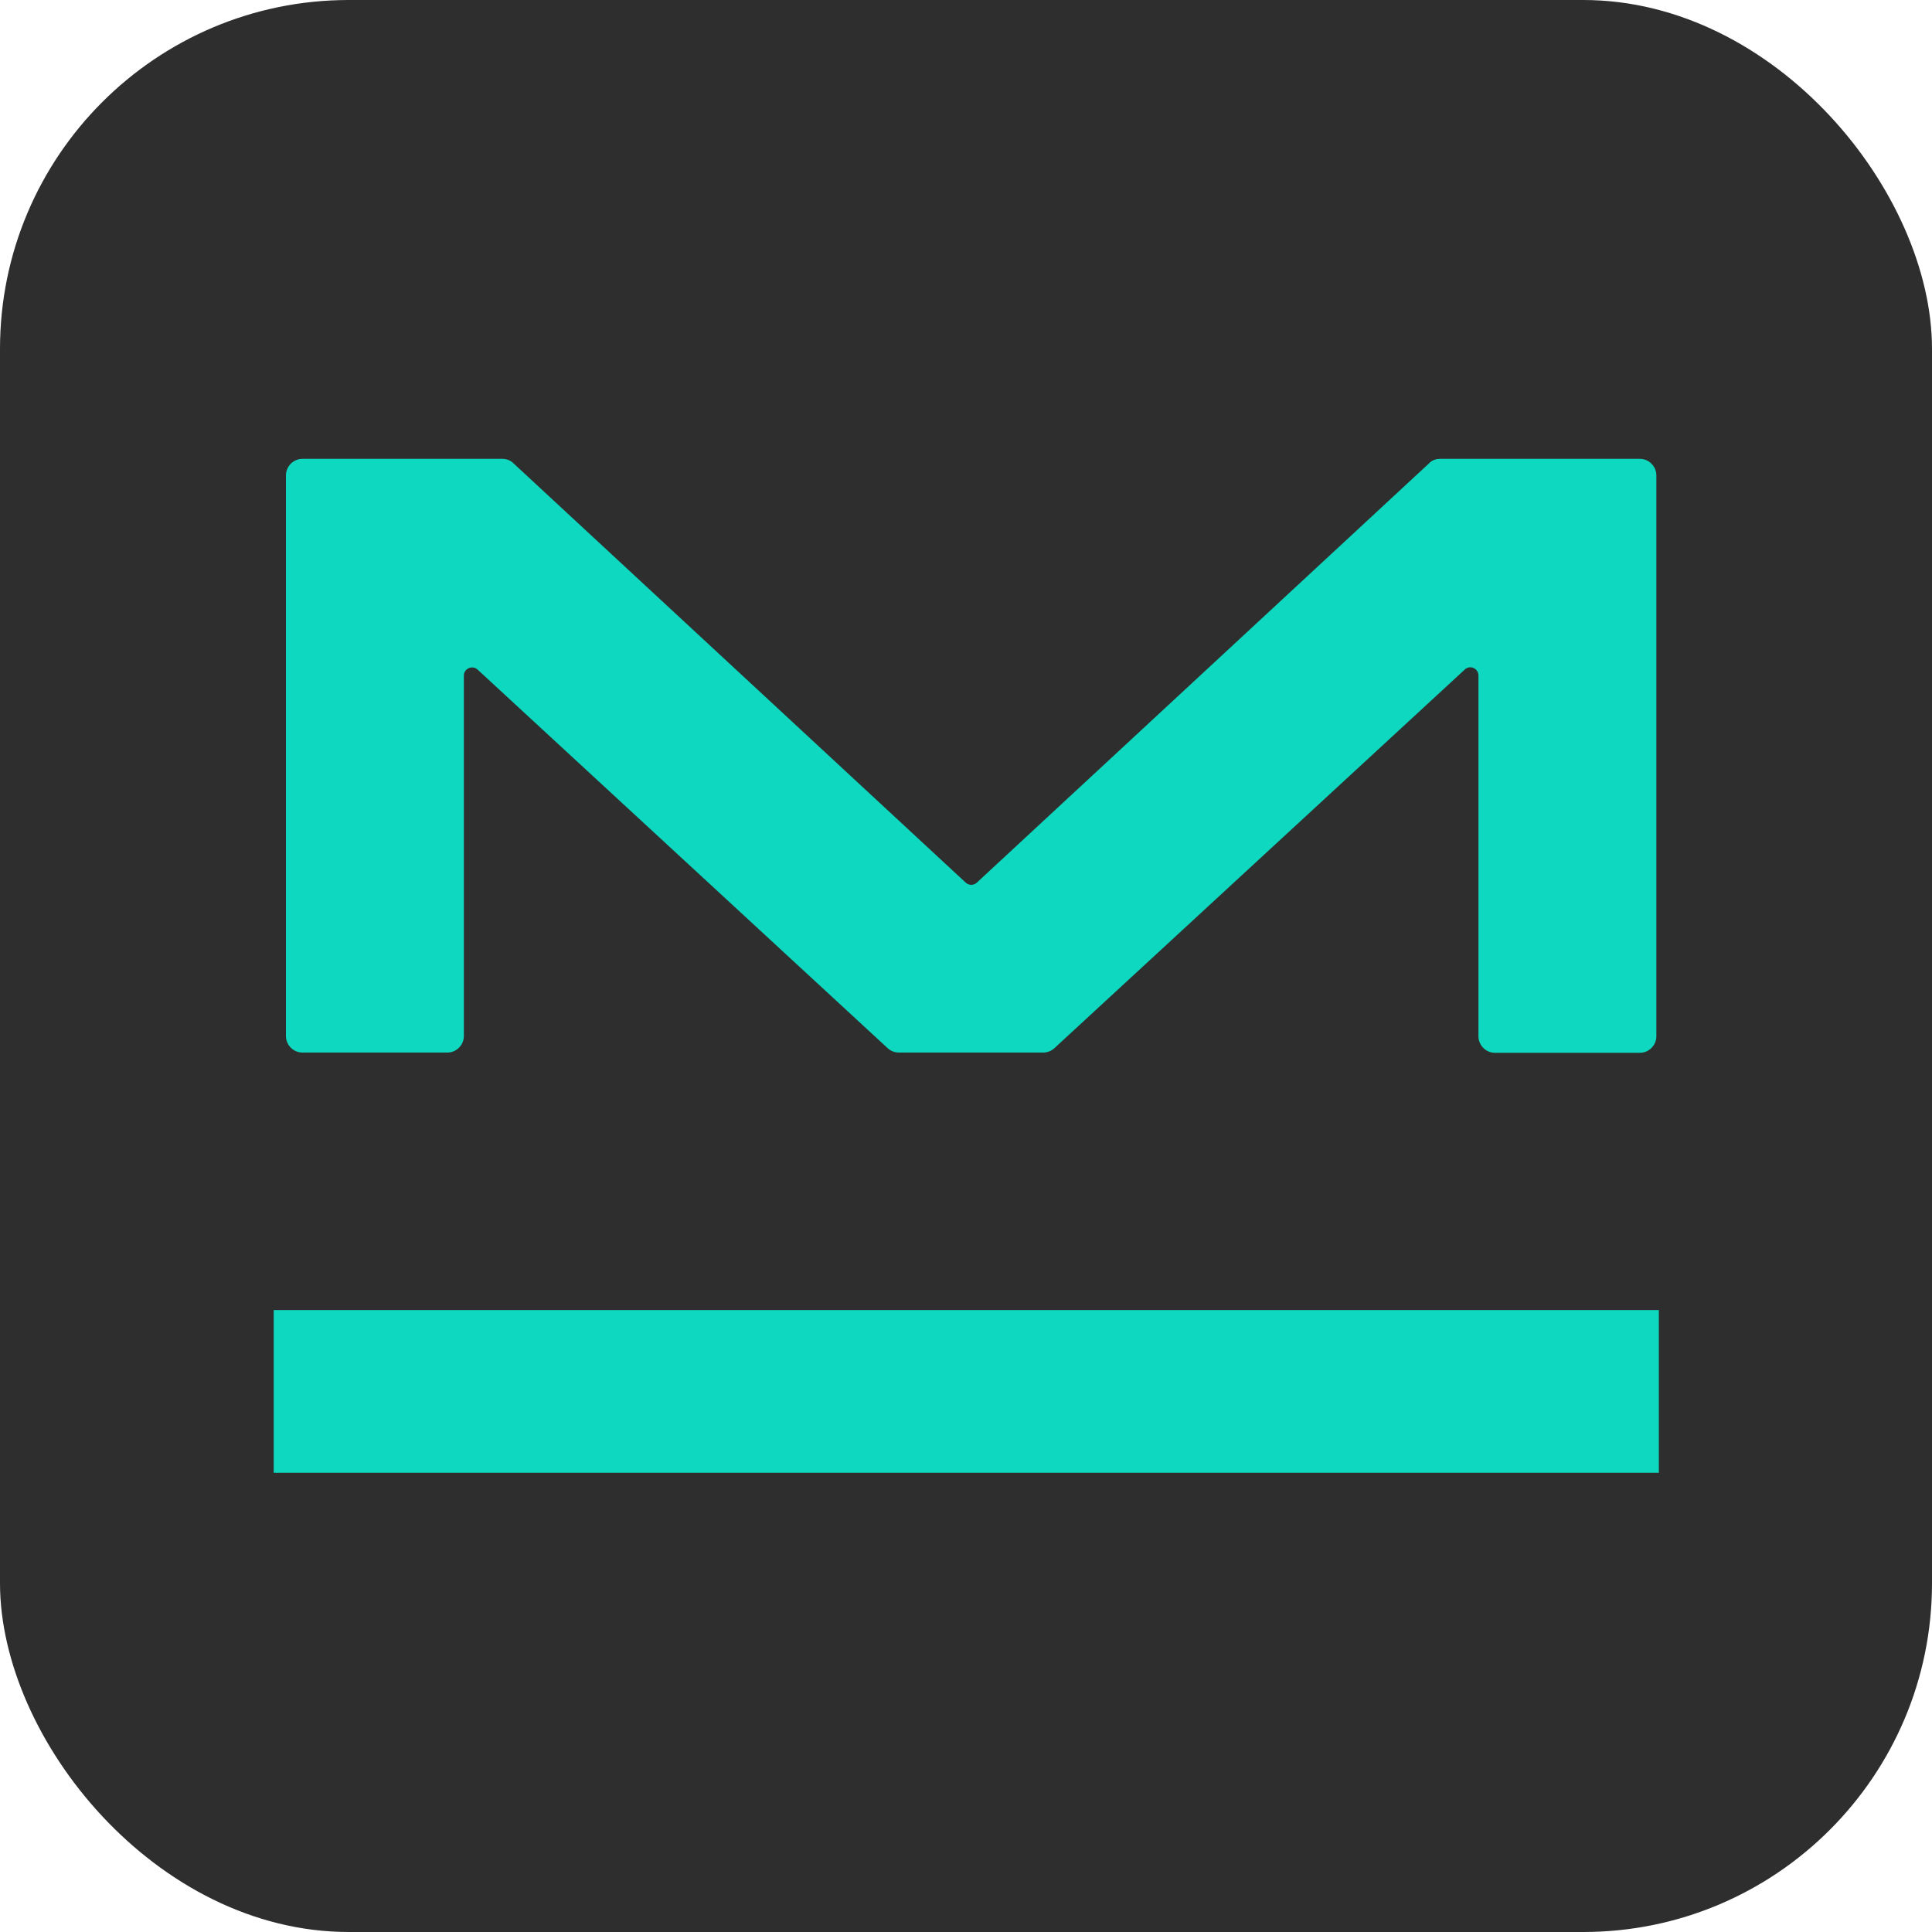
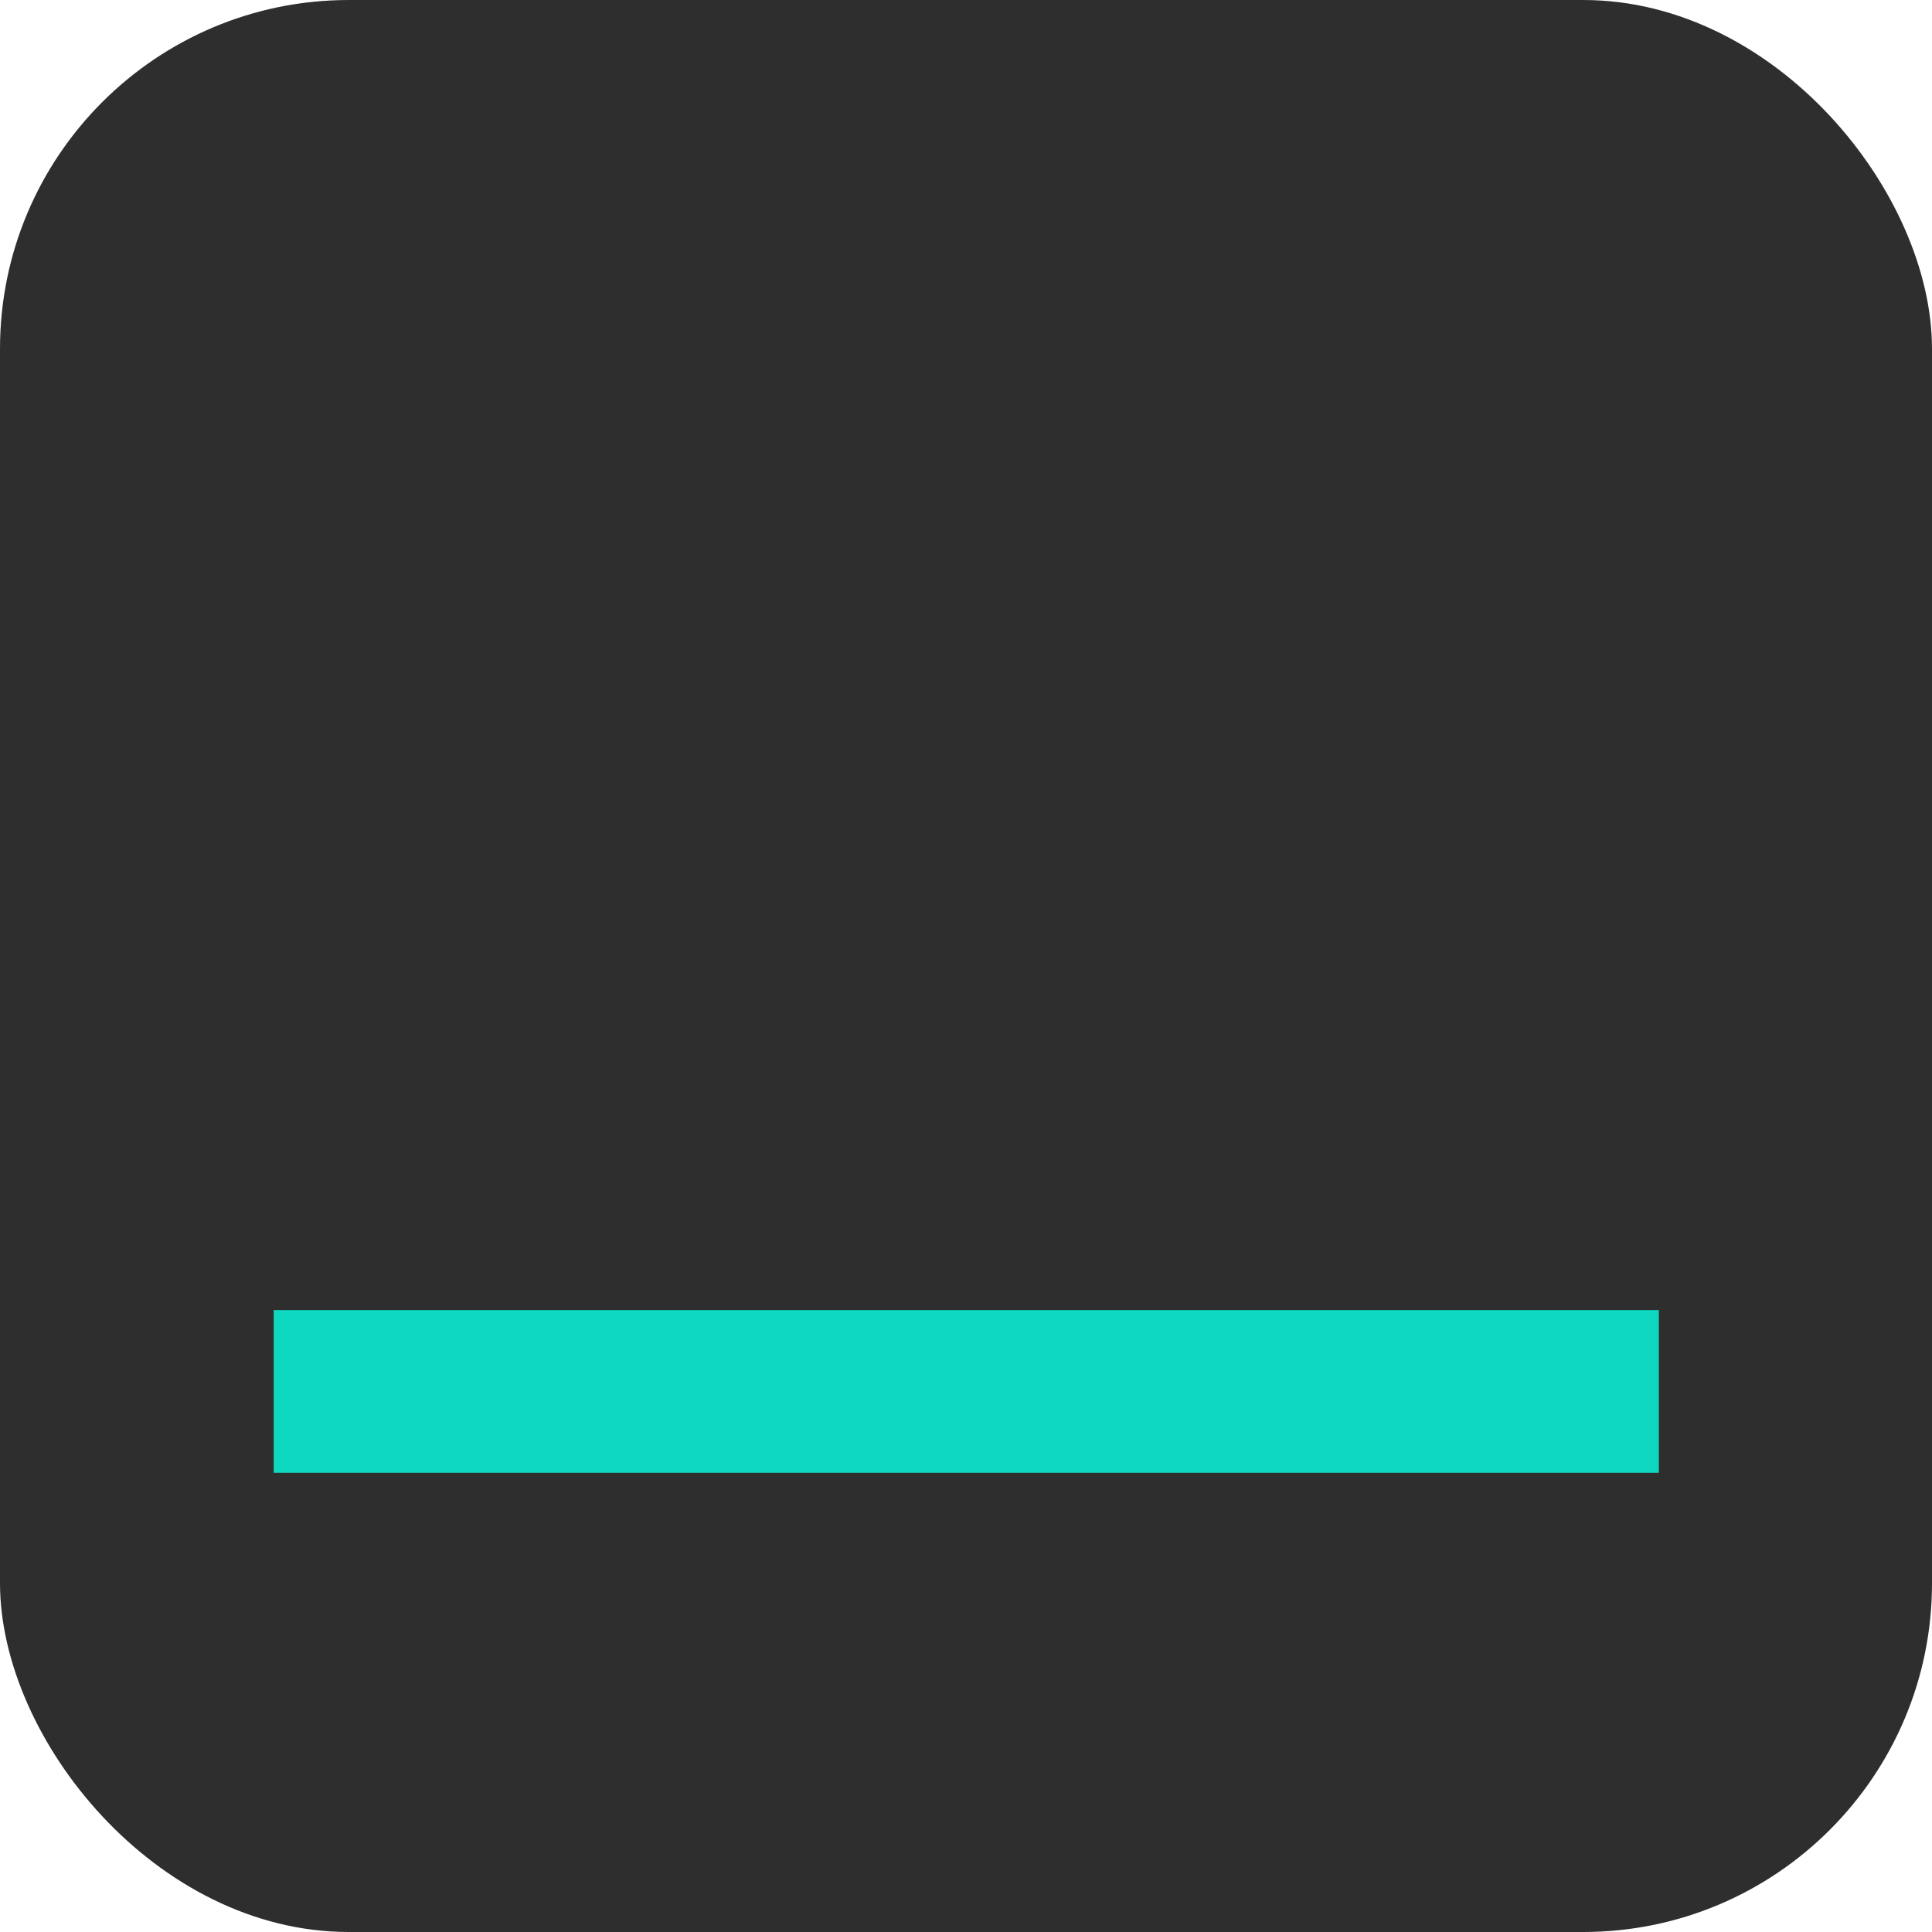
<svg xmlns="http://www.w3.org/2000/svg" width="720" height="720" viewBox="0 0 720 720" fill="none">
  <rect width="720" height="720" rx="130" fill="#2E2E2E" />
-   <path d="M536.654 171H611.142C614.489 171 617.279 173.795 617.279 177.149V386.203C617.279 389.556 614.489 392.351 611.142 392.351H557.113C553.765 392.351 550.975 389.556 550.975 386.203V251.771C550.975 249.069 547.813 247.672 545.86 249.535L392.887 390.674C391.771 391.699 390.283 392.258 388.702 392.258H335.045C333.464 392.258 331.976 391.699 330.86 390.674L177.979 249.535C176.026 247.765 172.865 249.162 172.865 251.771V386.109C172.865 389.463 170.075 392.258 166.727 392.258H112.698C109.35 392.258 106.561 389.463 106.561 386.109V177.149C106.561 173.795 109.35 171 112.698 171H187.186C188.767 171 190.254 171.559 191.37 172.677L359.874 328.908C361.083 330.026 362.85 330.026 364.059 328.908L532.562 172.677C533.585 171.559 535.073 171 536.654 171Z" fill="#0ED8BF" />
  <path d="M618.205 488.215H102V548.863H618.205V488.215Z" fill="#0ED8BF" />
</svg>